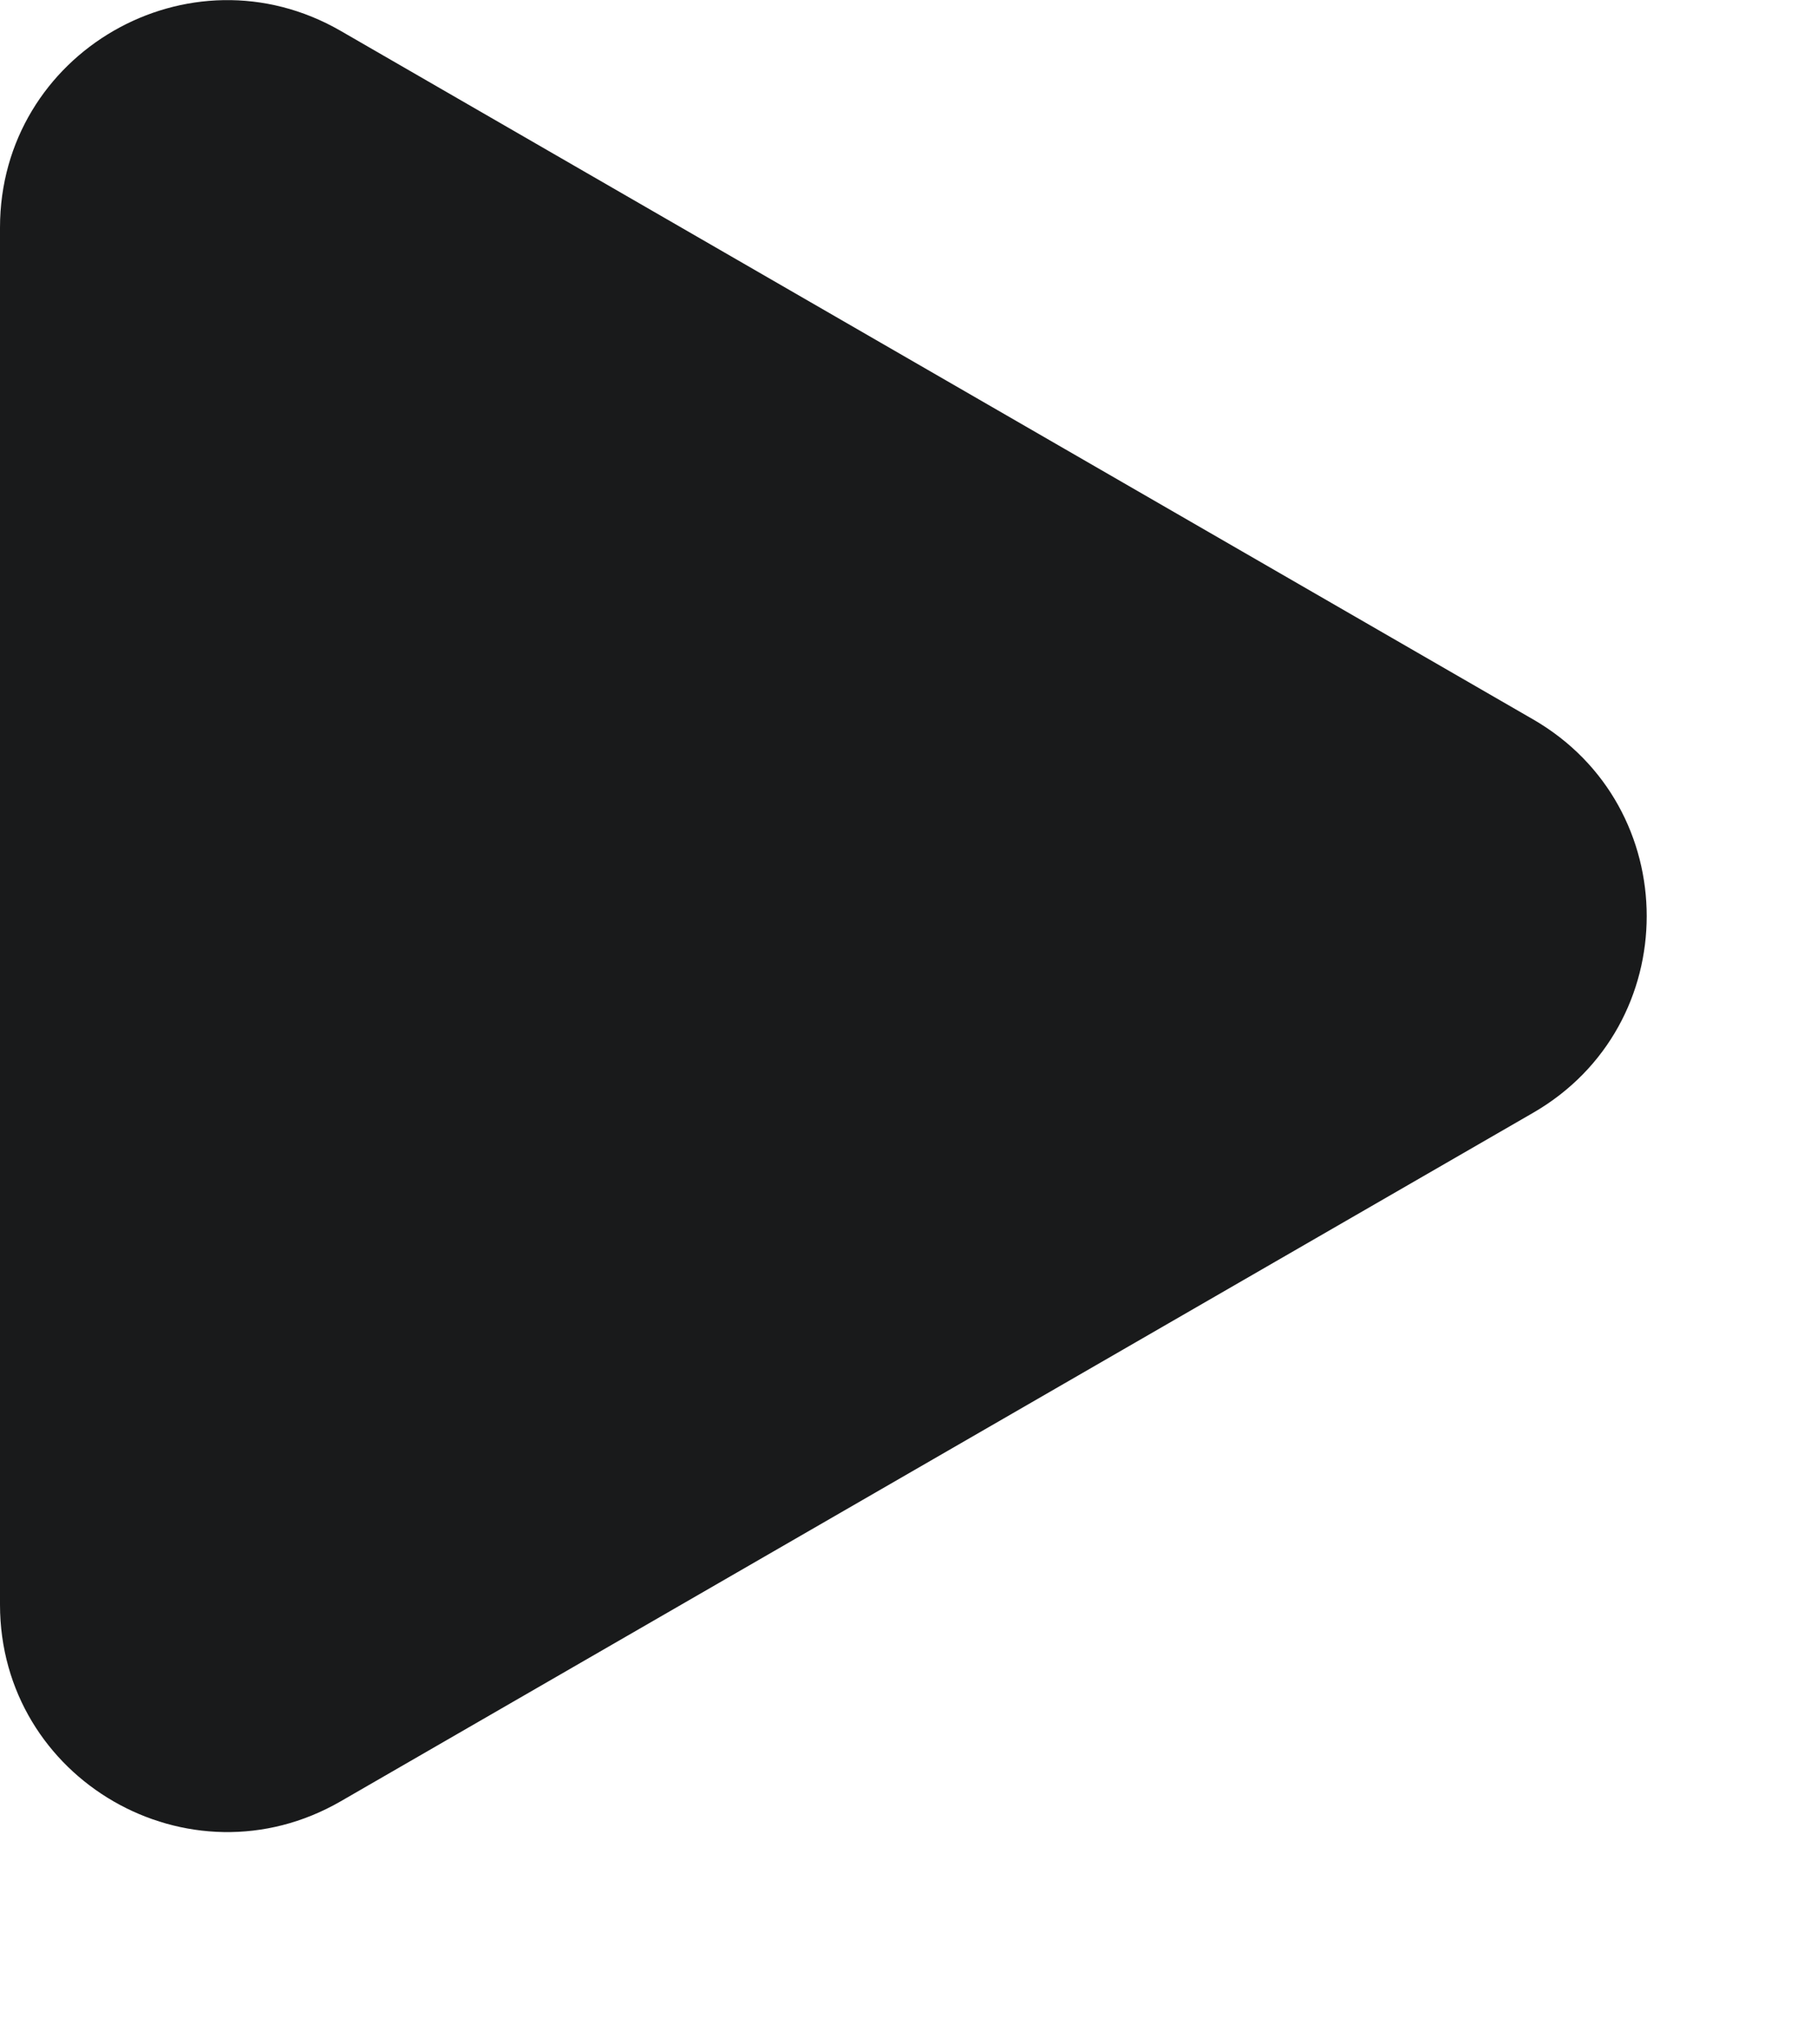
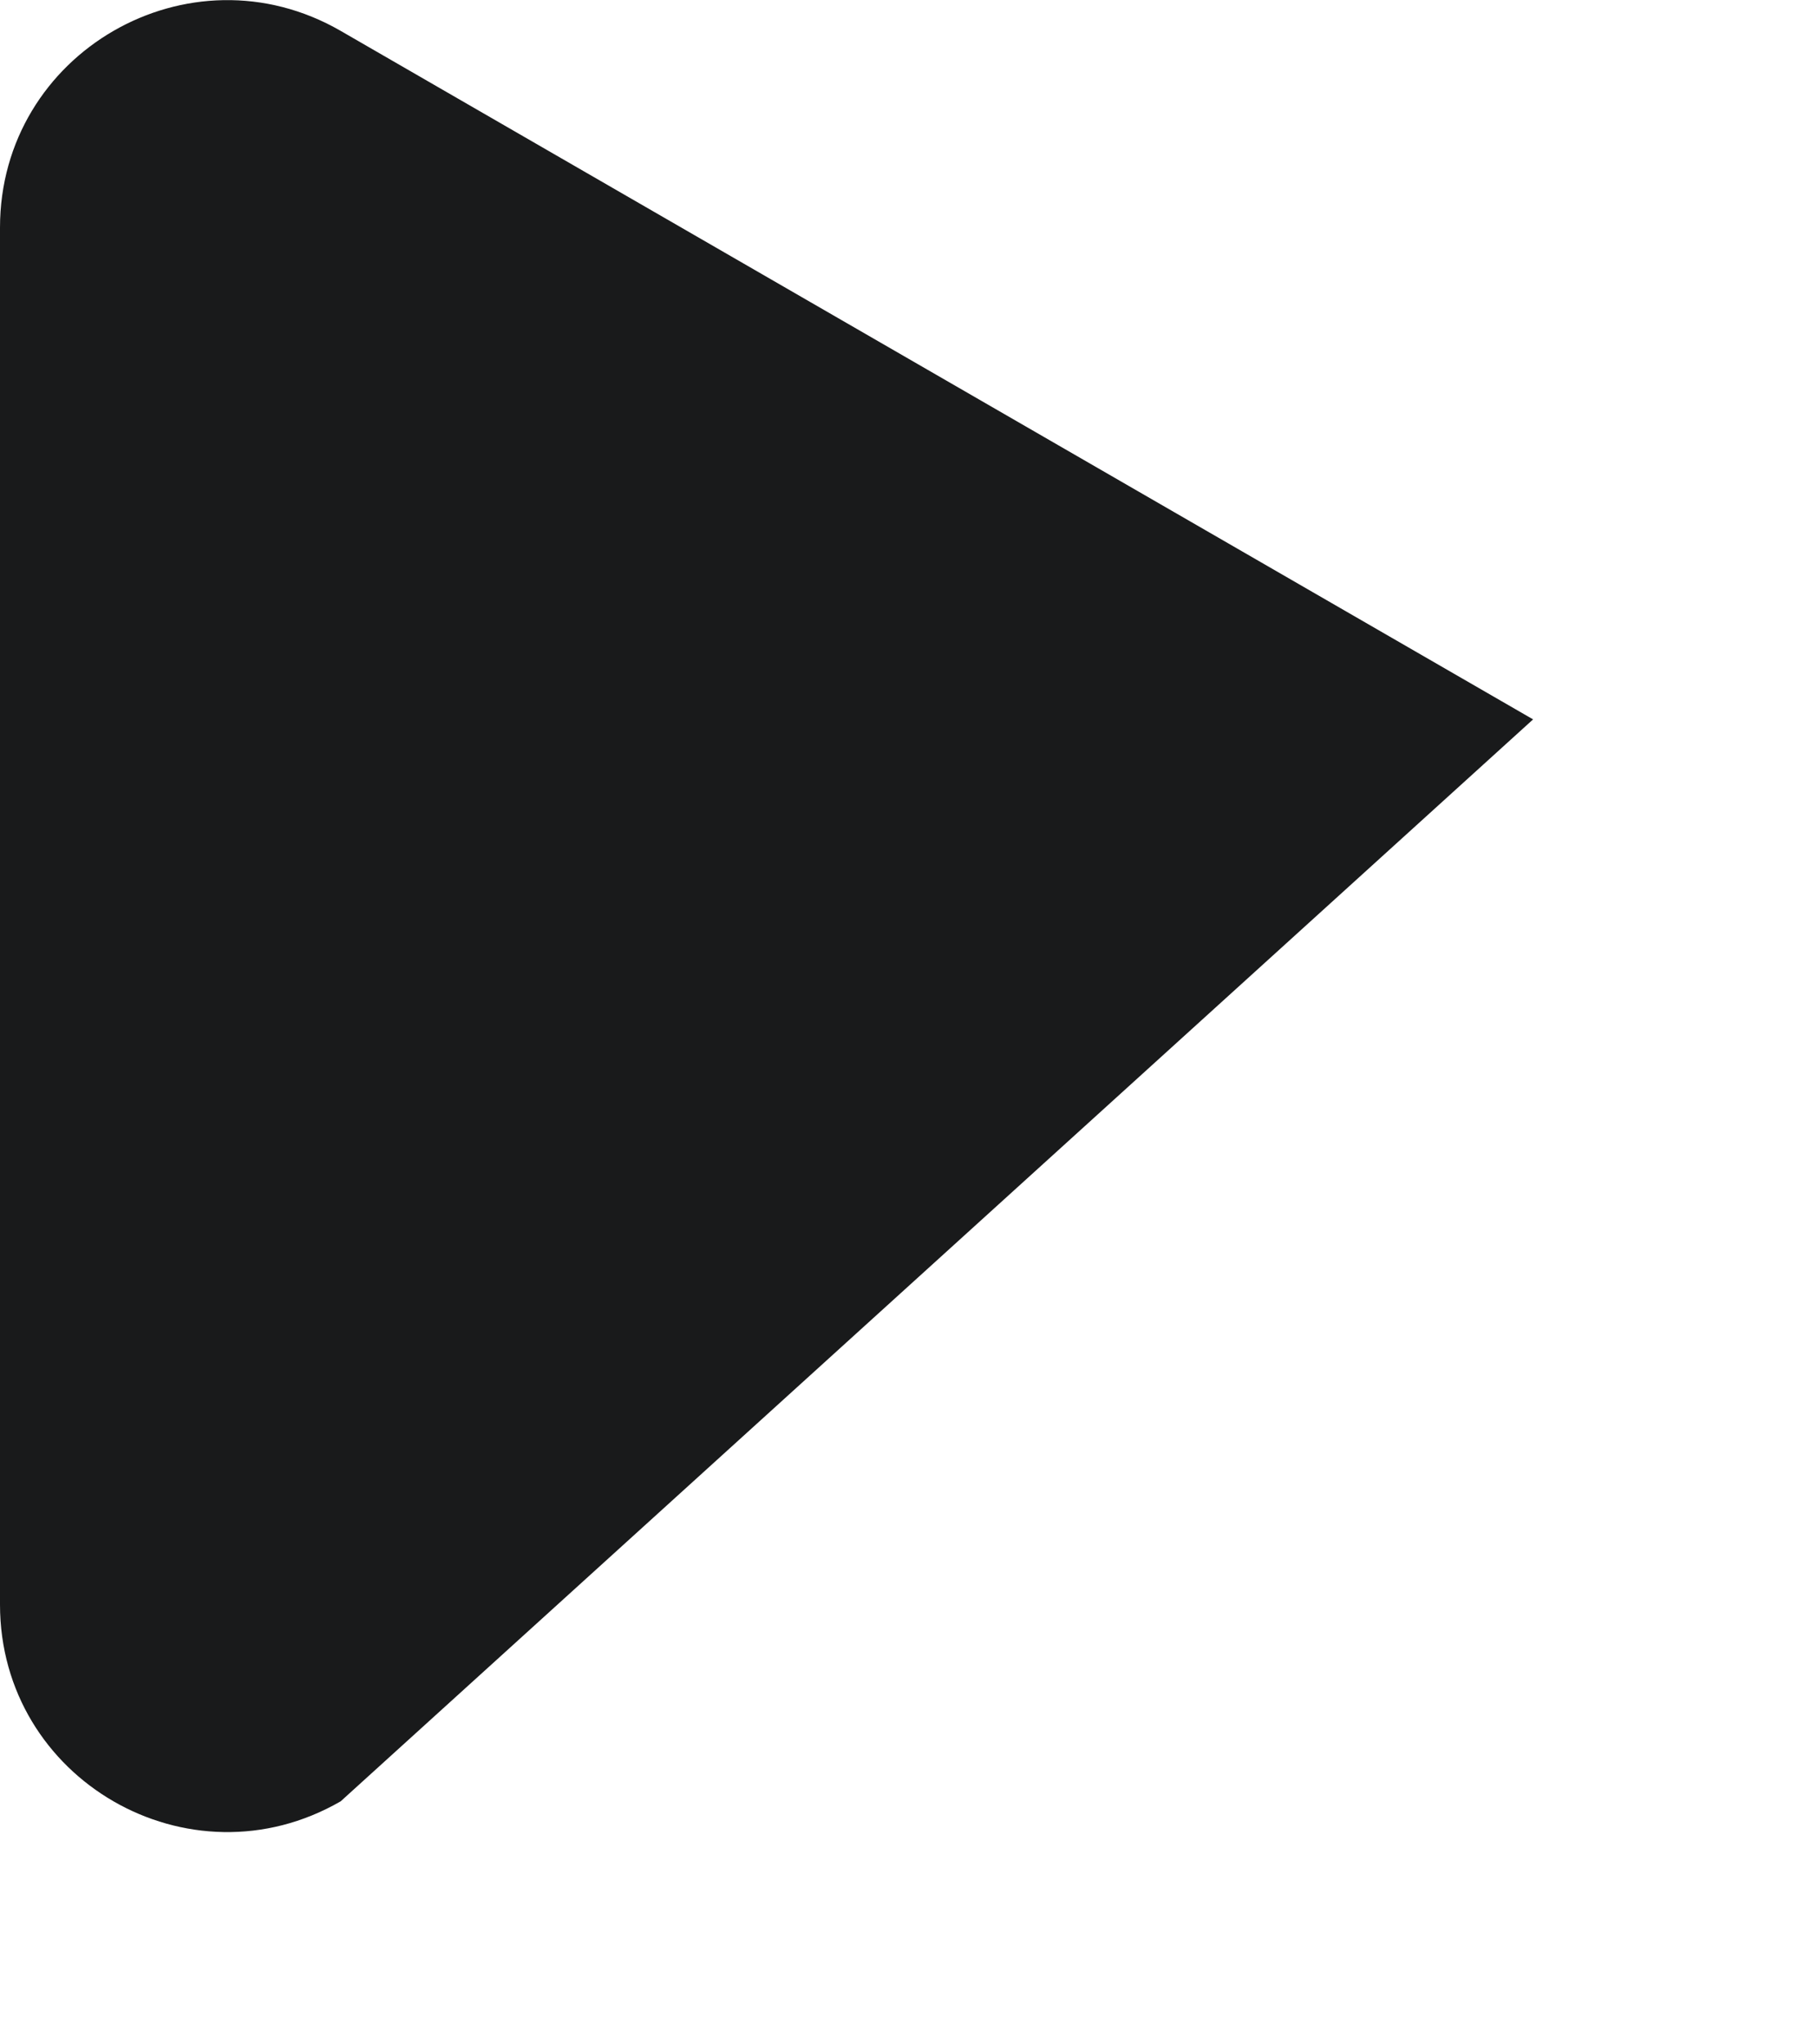
<svg xmlns="http://www.w3.org/2000/svg" width="8" height="9" viewBox="0 0 8 9" fill="none">
-   <path d="M6.75 3.167C7.417 3.552 7.417 4.514 6.75 4.899L1.5 7.93C0.833 8.315 5.47119e-07 7.834 5.80769e-07 7.064L8.45755e-07 1.002C8.79404e-07 0.232 0.833 -0.249 1.5 0.136L6.75 3.167Z" fill="#191A1B" />
+   <path d="M6.75 3.167L1.5 7.93C0.833 8.315 5.47119e-07 7.834 5.80769e-07 7.064L8.45755e-07 1.002C8.79404e-07 0.232 0.833 -0.249 1.5 0.136L6.75 3.167Z" fill="#191A1B" />
</svg>